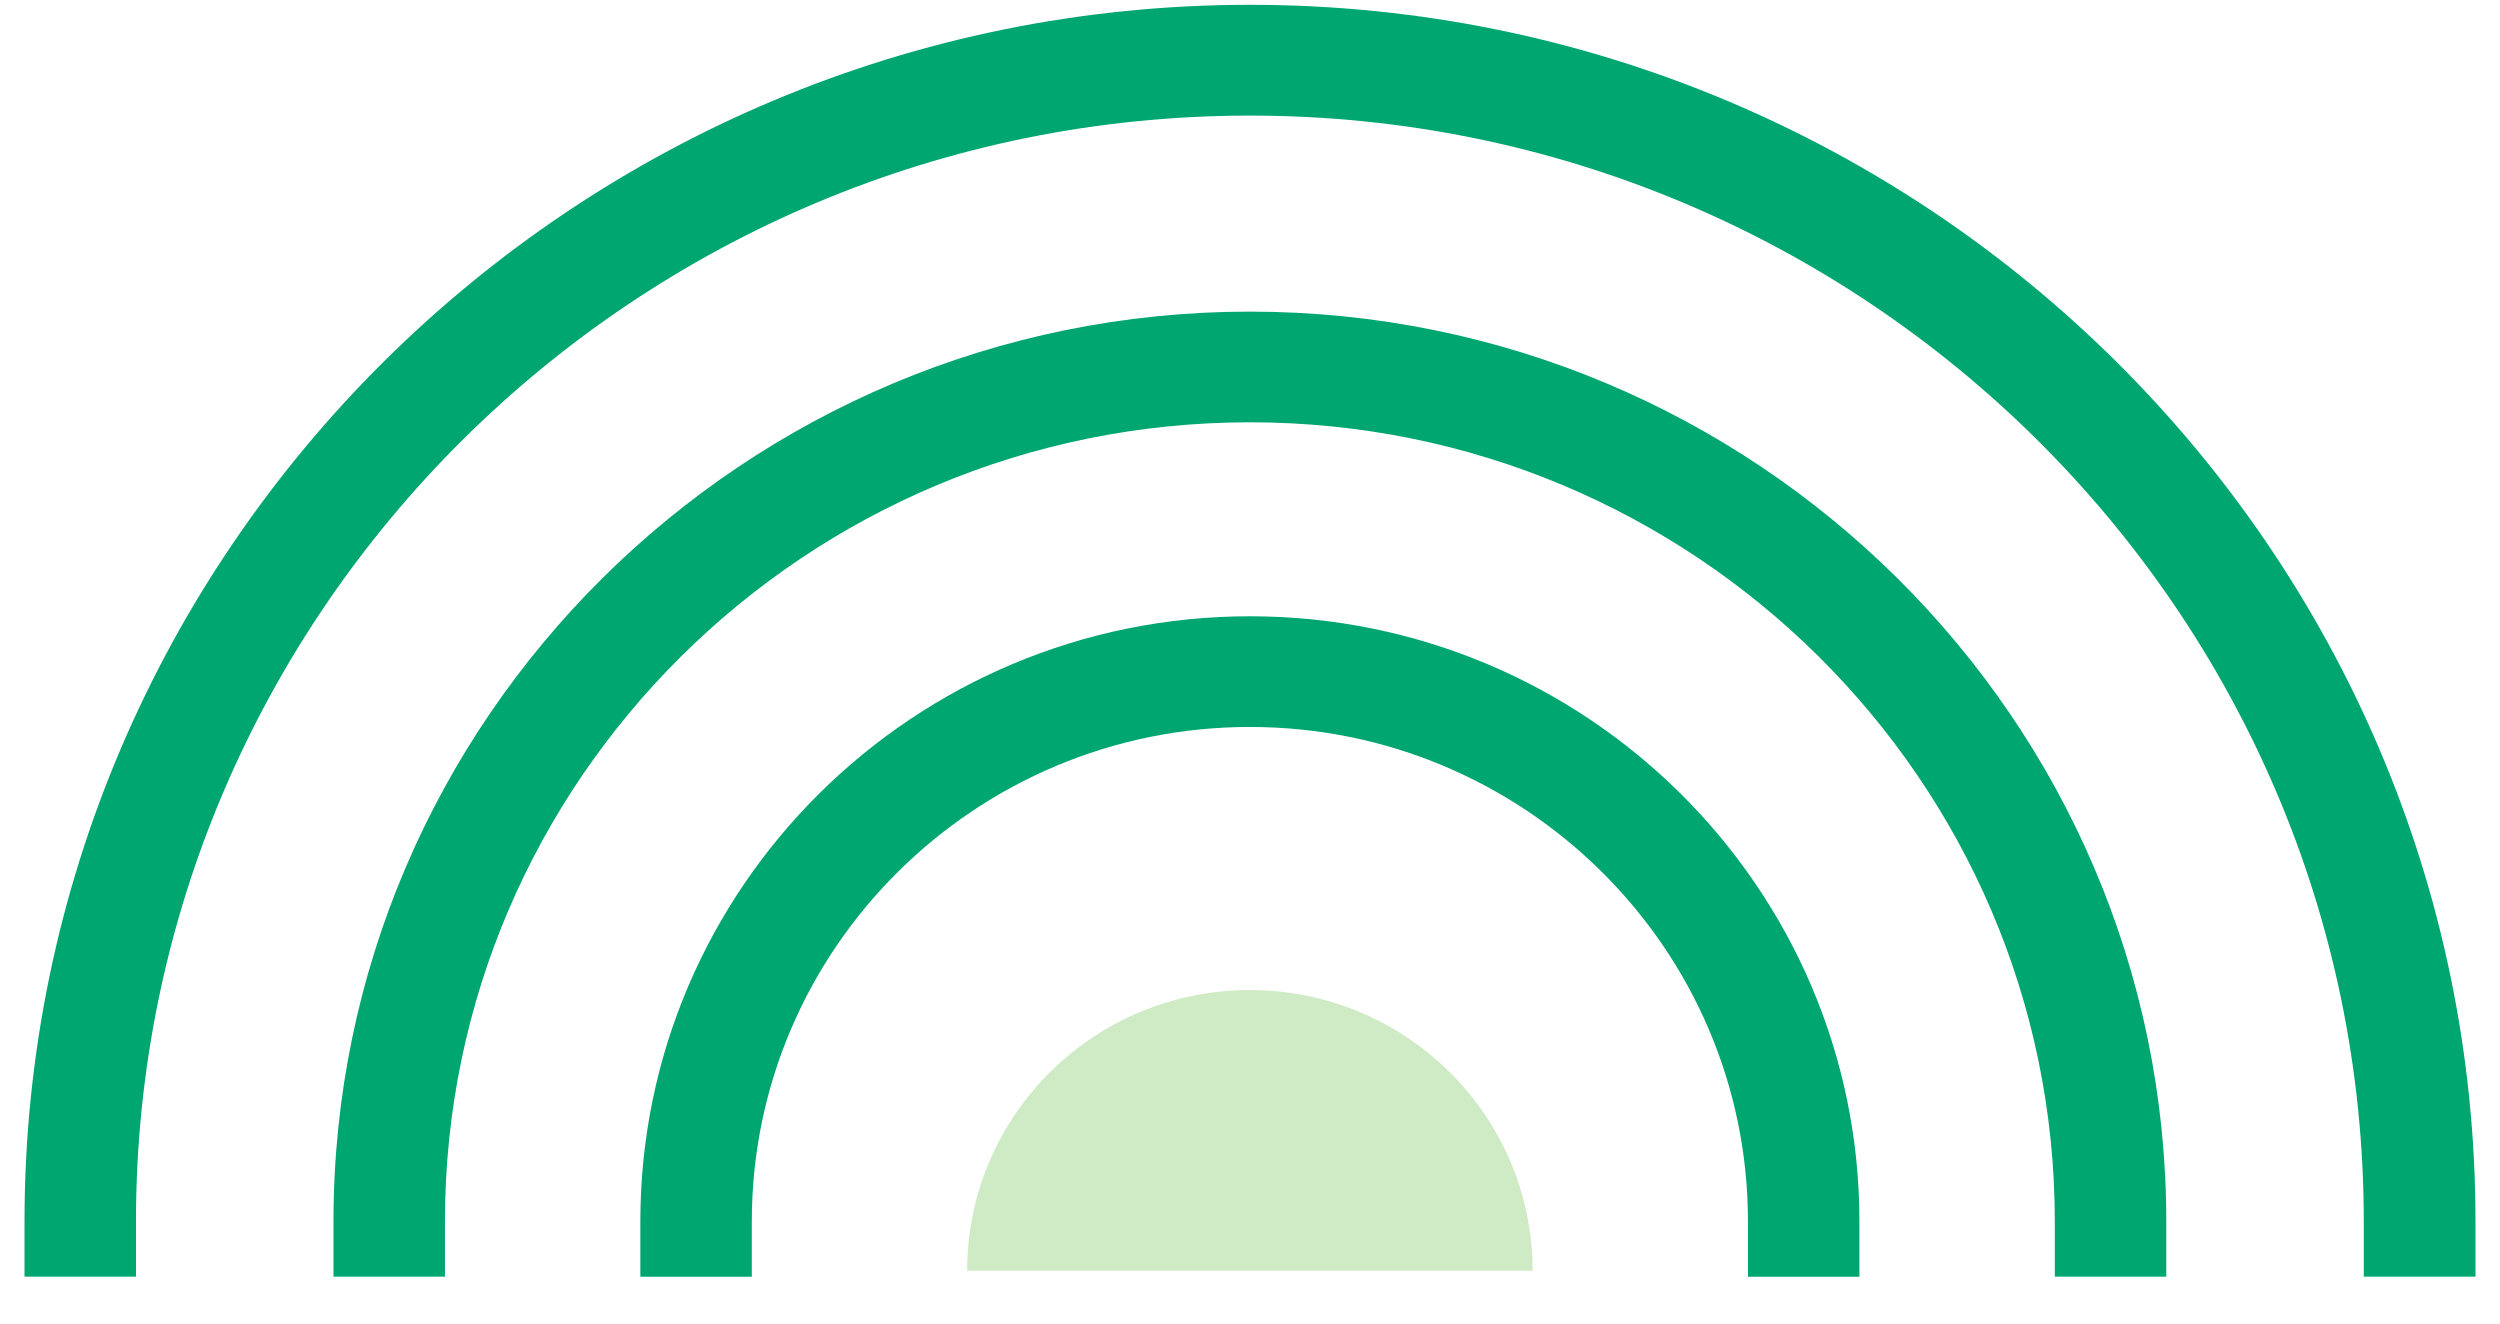
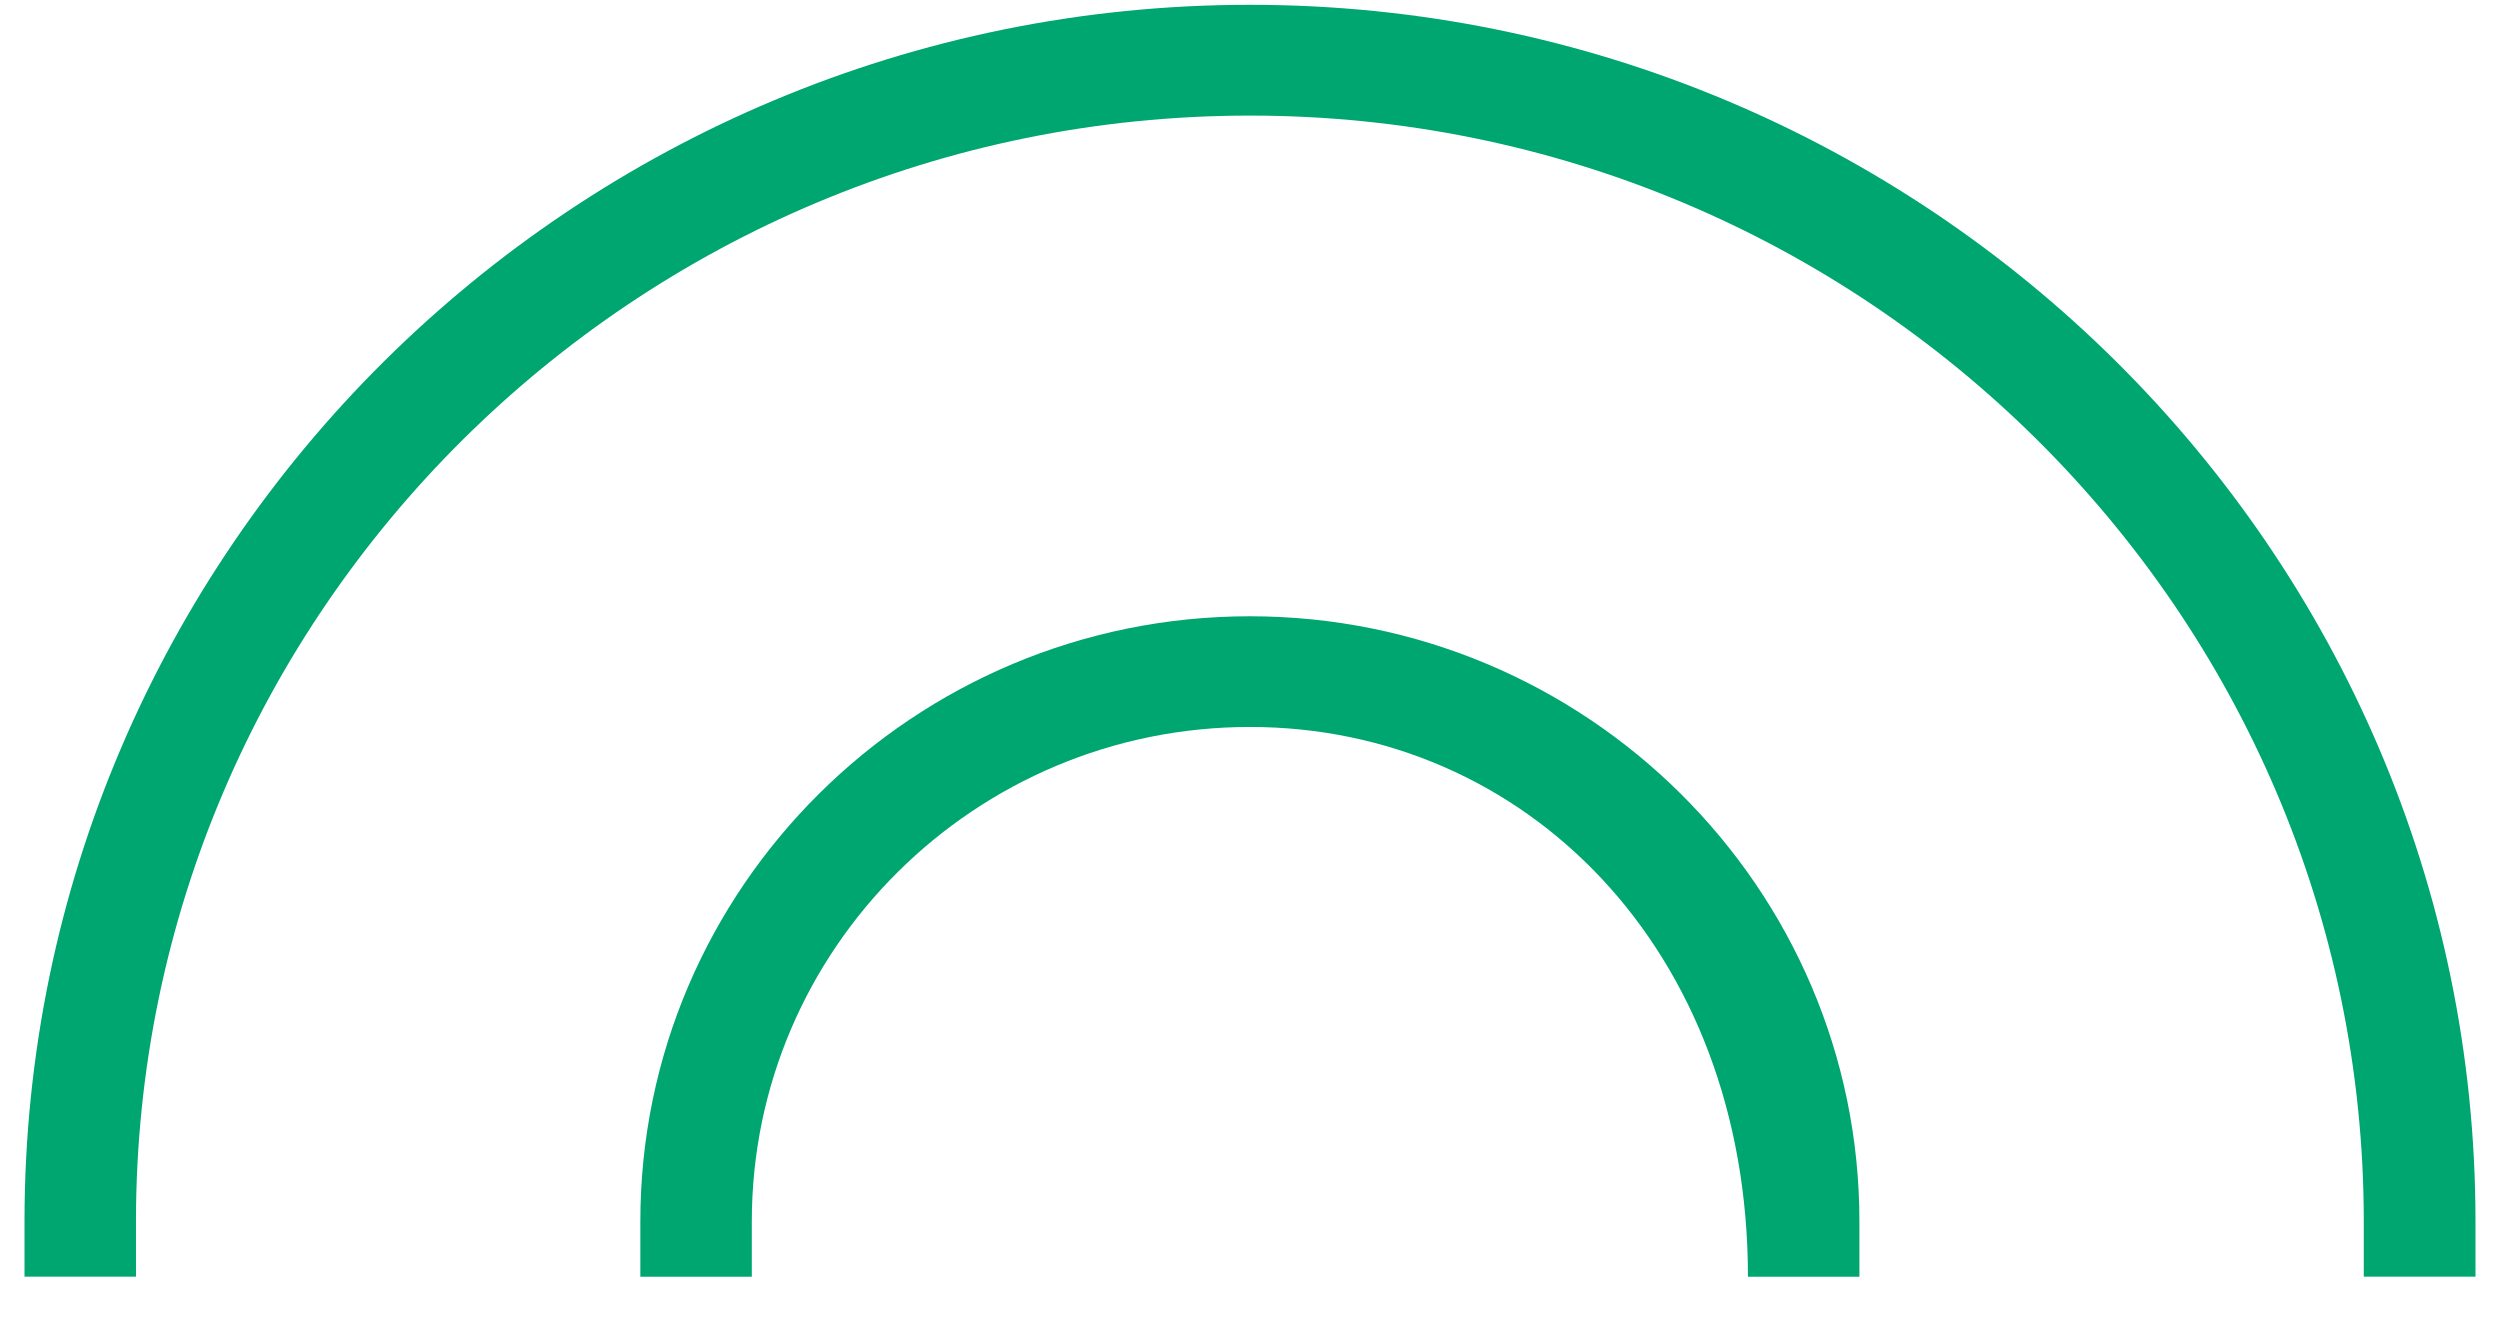
<svg xmlns="http://www.w3.org/2000/svg" width="51" height="27" viewBox="0 0 51 27" fill="none">
-   <path d="M19.73 25.923C19.73 22.76 22.311 20.197 25.497 20.197C28.683 20.197 31.265 22.76 31.265 25.923H19.732H19.73Z" fill="#CFEBC5" />
-   <path d="M37.932 26.045H35.658V24.916C35.658 19.355 31.099 14.83 25.497 14.83C19.895 14.83 15.337 19.355 15.337 24.916V26.045H13.063V24.916C13.063 18.11 18.641 12.572 25.497 12.572C32.354 12.572 37.932 18.11 37.932 24.916V26.045Z" fill="#00A670" />
-   <path d="M44.192 26.044H41.918V24.916C41.918 15.929 34.553 8.615 25.497 8.615C16.442 8.615 9.077 15.926 9.077 24.916V26.044H6.803V24.916C6.803 14.683 15.19 6.357 25.497 6.357C35.805 6.357 44.192 14.683 44.192 24.916V26.044Z" fill="#00A670" />
+   <path d="M37.932 26.045H35.658C35.658 19.355 31.099 14.83 25.497 14.83C19.895 14.83 15.337 19.355 15.337 24.916V26.045H13.063V24.916C13.063 18.11 18.641 12.572 25.497 12.572C32.354 12.572 37.932 18.11 37.932 24.916V26.045Z" fill="#00A670" />
  <path d="M50.495 26.044H48.221V24.916C48.221 12.476 38.026 2.358 25.497 2.358C12.969 2.358 2.774 12.479 2.774 24.916V26.044H0.5V24.916C0.5 11.231 11.715 0.098 25.5 0.098C39.286 0.098 50.5 11.231 50.5 24.916V26.044H50.495Z" fill="#00A670" />
</svg>